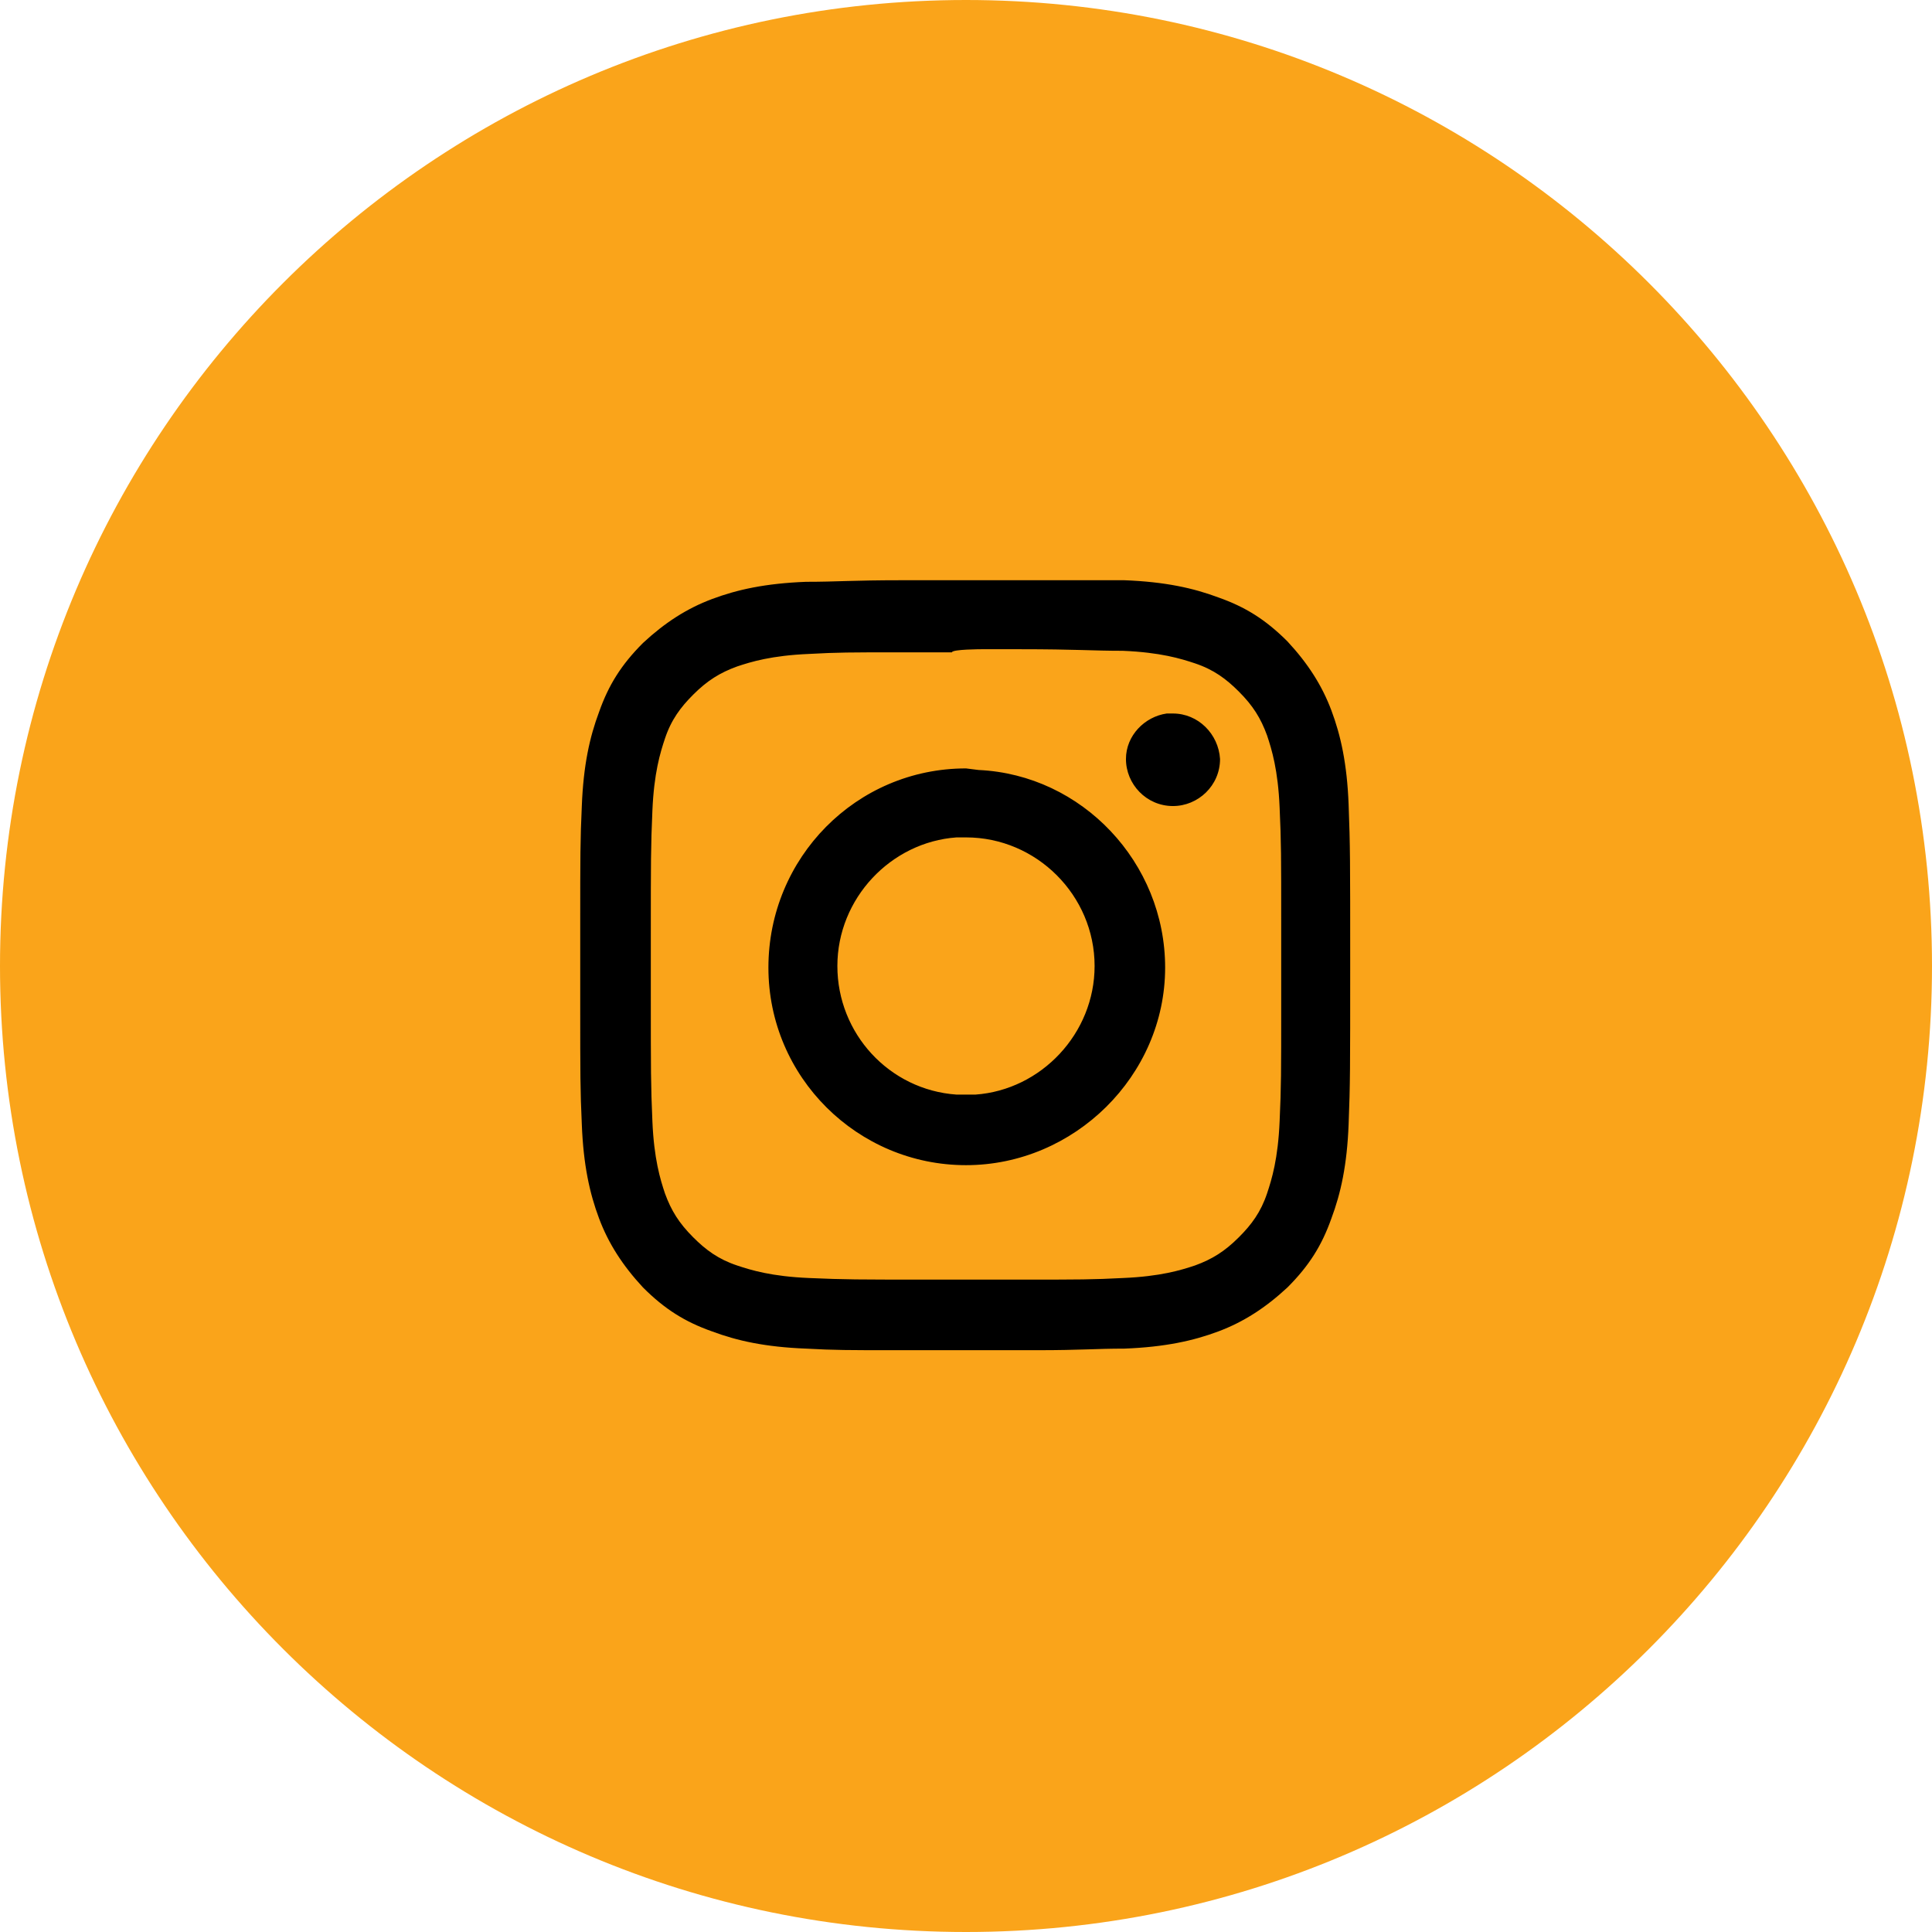
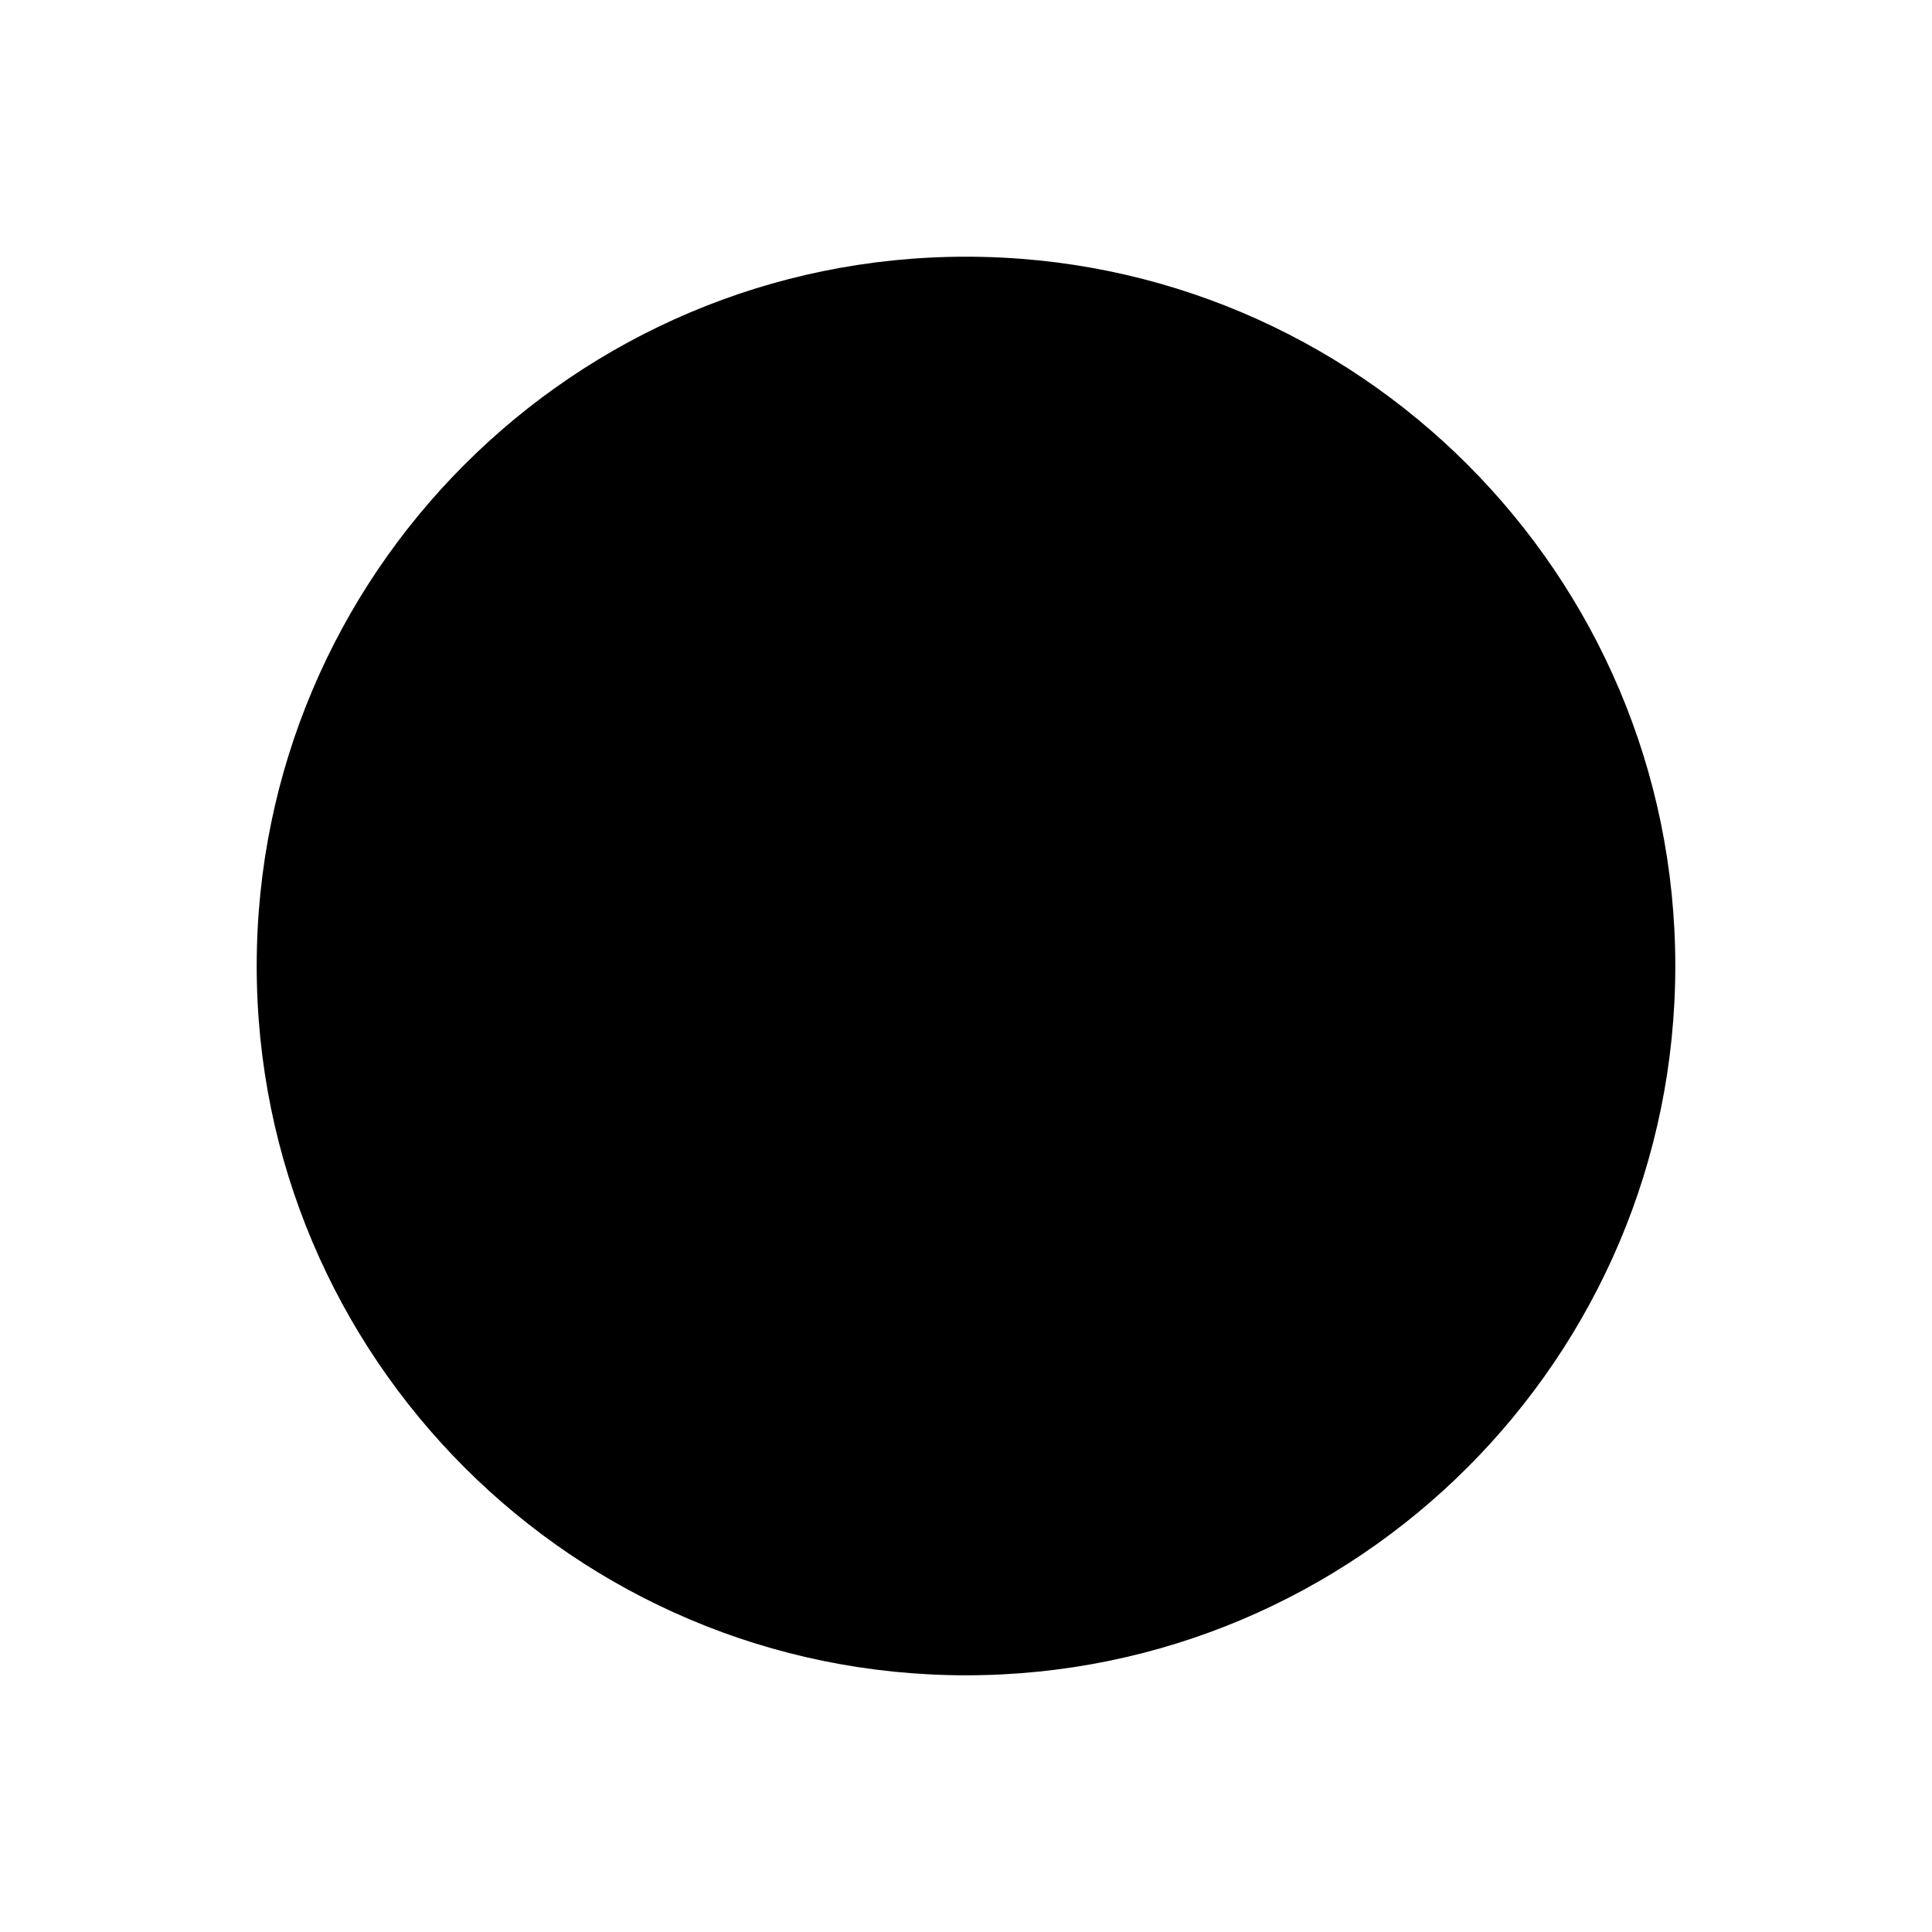
<svg xmlns="http://www.w3.org/2000/svg" xmlns:ns1="http://sodipodi.sourceforge.net/DTD/sodipodi-0.dtd" xmlns:ns2="http://www.inkscape.org/namespaces/inkscape" version="1.1" id="Layer_1" x="0px" y="0px" width="69.814px" height="69.813px" viewBox="0 0 69.814 69.813" enable-background="new 0 0 69.814 69.813" xml:space="preserve" ns1:docname="instagram.svg" ns2:version="1.1.2 (0a00cf5339, 2022-02-04)">
  <defs id="defs21" />
  <ns1:namedview id="namedview19" pagecolor="#ffffff" bordercolor="#666666" borderopacity="1.0" ns2:pageshadow="2" ns2:pageopacity="0.0" ns2:pagecheckerboard="0" showgrid="false" ns2:zoom="9.2246425" ns2:cx="-1.9512951" ns2:cy="34.906502" ns2:window-width="1920" ns2:window-height="1051" ns2:window-x="0" ns2:window-y="0" ns2:window-maximized="1" ns2:current-layer="Layer_1" />
  <path fill="#faa41a" d="m 34.907,9.276 c 14.147,0 25.631,11.485 25.631,25.631 0,14.148 -11.485,25.631 -25.631,25.631 -14.147,0 -25.631,-11.483 -25.631,-25.631 0,-14.146 11.484,-25.631 25.631,-25.631 z" id="path23-3" style="fill:#000000;stroke-width:0.734" ns1:nodetypes="sssss" />
-   <path fill="#FAA41A" d="M34.907,0c19.267,0,34.907,15.64,34.907,34.907c0,19.266-15.641,34.907-34.907,34.907S0,54.173,0,34.907  C0,15.64,15.641,0,34.907,0z M36.438,20.967h-3.23H32.98h-0.396c-1.813,0-2.323,0.057-3.457,0.057  c-1.473,0.057-2.492,0.283-3.399,0.623c-0.907,0.34-1.7,0.85-2.493,1.587c-0.793,0.793-1.247,1.53-1.587,2.493  c-0.34,0.907-0.567,1.927-0.624,3.4c-0.057,1.247-0.057,1.813-0.057,4.25v3.003c0,2.437,0,3.004,0.057,4.25  c0.057,1.474,0.284,2.493,0.624,3.4c0.34,0.906,0.851,1.699,1.587,2.493c0.793,0.793,1.529,1.247,2.493,1.587  c0.907,0.34,1.927,0.566,3.399,0.623c1.021,0.057,1.587,0.057,3.117,0.057h0.34h0.396h0.396h3.797h0.34  c1.53,0,2.098-0.057,3.117-0.057c1.473-0.057,2.493-0.283,3.4-0.623c0.906-0.34,1.699-0.851,2.492-1.587  c0.794-0.794,1.247-1.53,1.588-2.493c0.34-0.907,0.566-1.927,0.623-3.4c0.057-1.473,0.057-1.983,0.057-5.78  c0-3.797,0-4.25-0.057-5.78c-0.057-1.473-0.283-2.493-0.623-3.4c-0.341-0.907-0.851-1.7-1.588-2.493  c-0.793-0.793-1.529-1.247-2.492-1.587c-0.907-0.34-1.928-0.566-3.4-0.623C39.385,20.967,38.874,20.967,36.438,20.967L36.438,20.967  z M35.475,23.46h1.359c2.097,0,2.607,0.057,3.74,0.057c1.359,0.057,2.097,0.283,2.606,0.453c0.681,0.227,1.134,0.567,1.587,1.02  c0.51,0.51,0.793,0.963,1.02,1.587c0.17,0.51,0.396,1.247,0.453,2.606c0.057,1.247,0.057,1.757,0.057,4.193v2.947  c0,2.437,0,2.947-0.057,4.193c-0.057,1.359-0.283,2.097-0.453,2.606c-0.227,0.681-0.566,1.134-1.02,1.587  c-0.51,0.51-0.963,0.793-1.587,1.02c-0.51,0.17-1.247,0.396-2.606,0.453c-1.076,0.057-1.644,0.057-3.4,0.057h-0.566h-3.174  c-2.436,0-2.89,0-4.193-0.057c-1.359-0.057-2.096-0.283-2.605-0.453c-0.681-0.227-1.135-0.566-1.588-1.02  c-0.51-0.51-0.793-0.963-1.02-1.587c-0.17-0.51-0.396-1.247-0.453-2.606c-0.057-1.303-0.057-1.813-0.057-4.59v-2.04  c0-2.777,0-3.287,0.057-4.59c0.057-1.36,0.283-2.097,0.453-2.606c0.227-0.68,0.566-1.133,1.02-1.587  c0.511-0.51,0.964-0.793,1.588-1.02c0.51-0.17,1.246-0.396,2.605-0.453c1.021-0.057,1.53-0.057,3.061-0.057h0.34h0.396h0.85h0.511  C34.397,23.46,35.475,23.46,35.475,23.46z M34.907,27.767c-3.966,0-7.14,3.23-7.14,7.197c0,3.966,3.23,7.14,7.14,7.14  c3.91,0,7.196-3.23,7.196-7.14c0-3.797-3.003-6.97-6.742-7.14L34.907,27.767z M34.907,30.26c2.55,0,4.647,2.097,4.647,4.647  c0,2.436-1.928,4.477-4.307,4.647h-0.341h-0.34c-2.437-0.17-4.307-2.211-4.307-4.647c0-2.437,1.927-4.477,4.307-4.647H34.907z   M42.387,25.783H42.16c-0.793,0.113-1.473,0.793-1.473,1.644c0,0.907,0.736,1.7,1.699,1.7c0.907,0,1.701-0.736,1.701-1.7  C44.031,26.52,43.294,25.783,42.387,25.783z" id="path16" />
</svg>